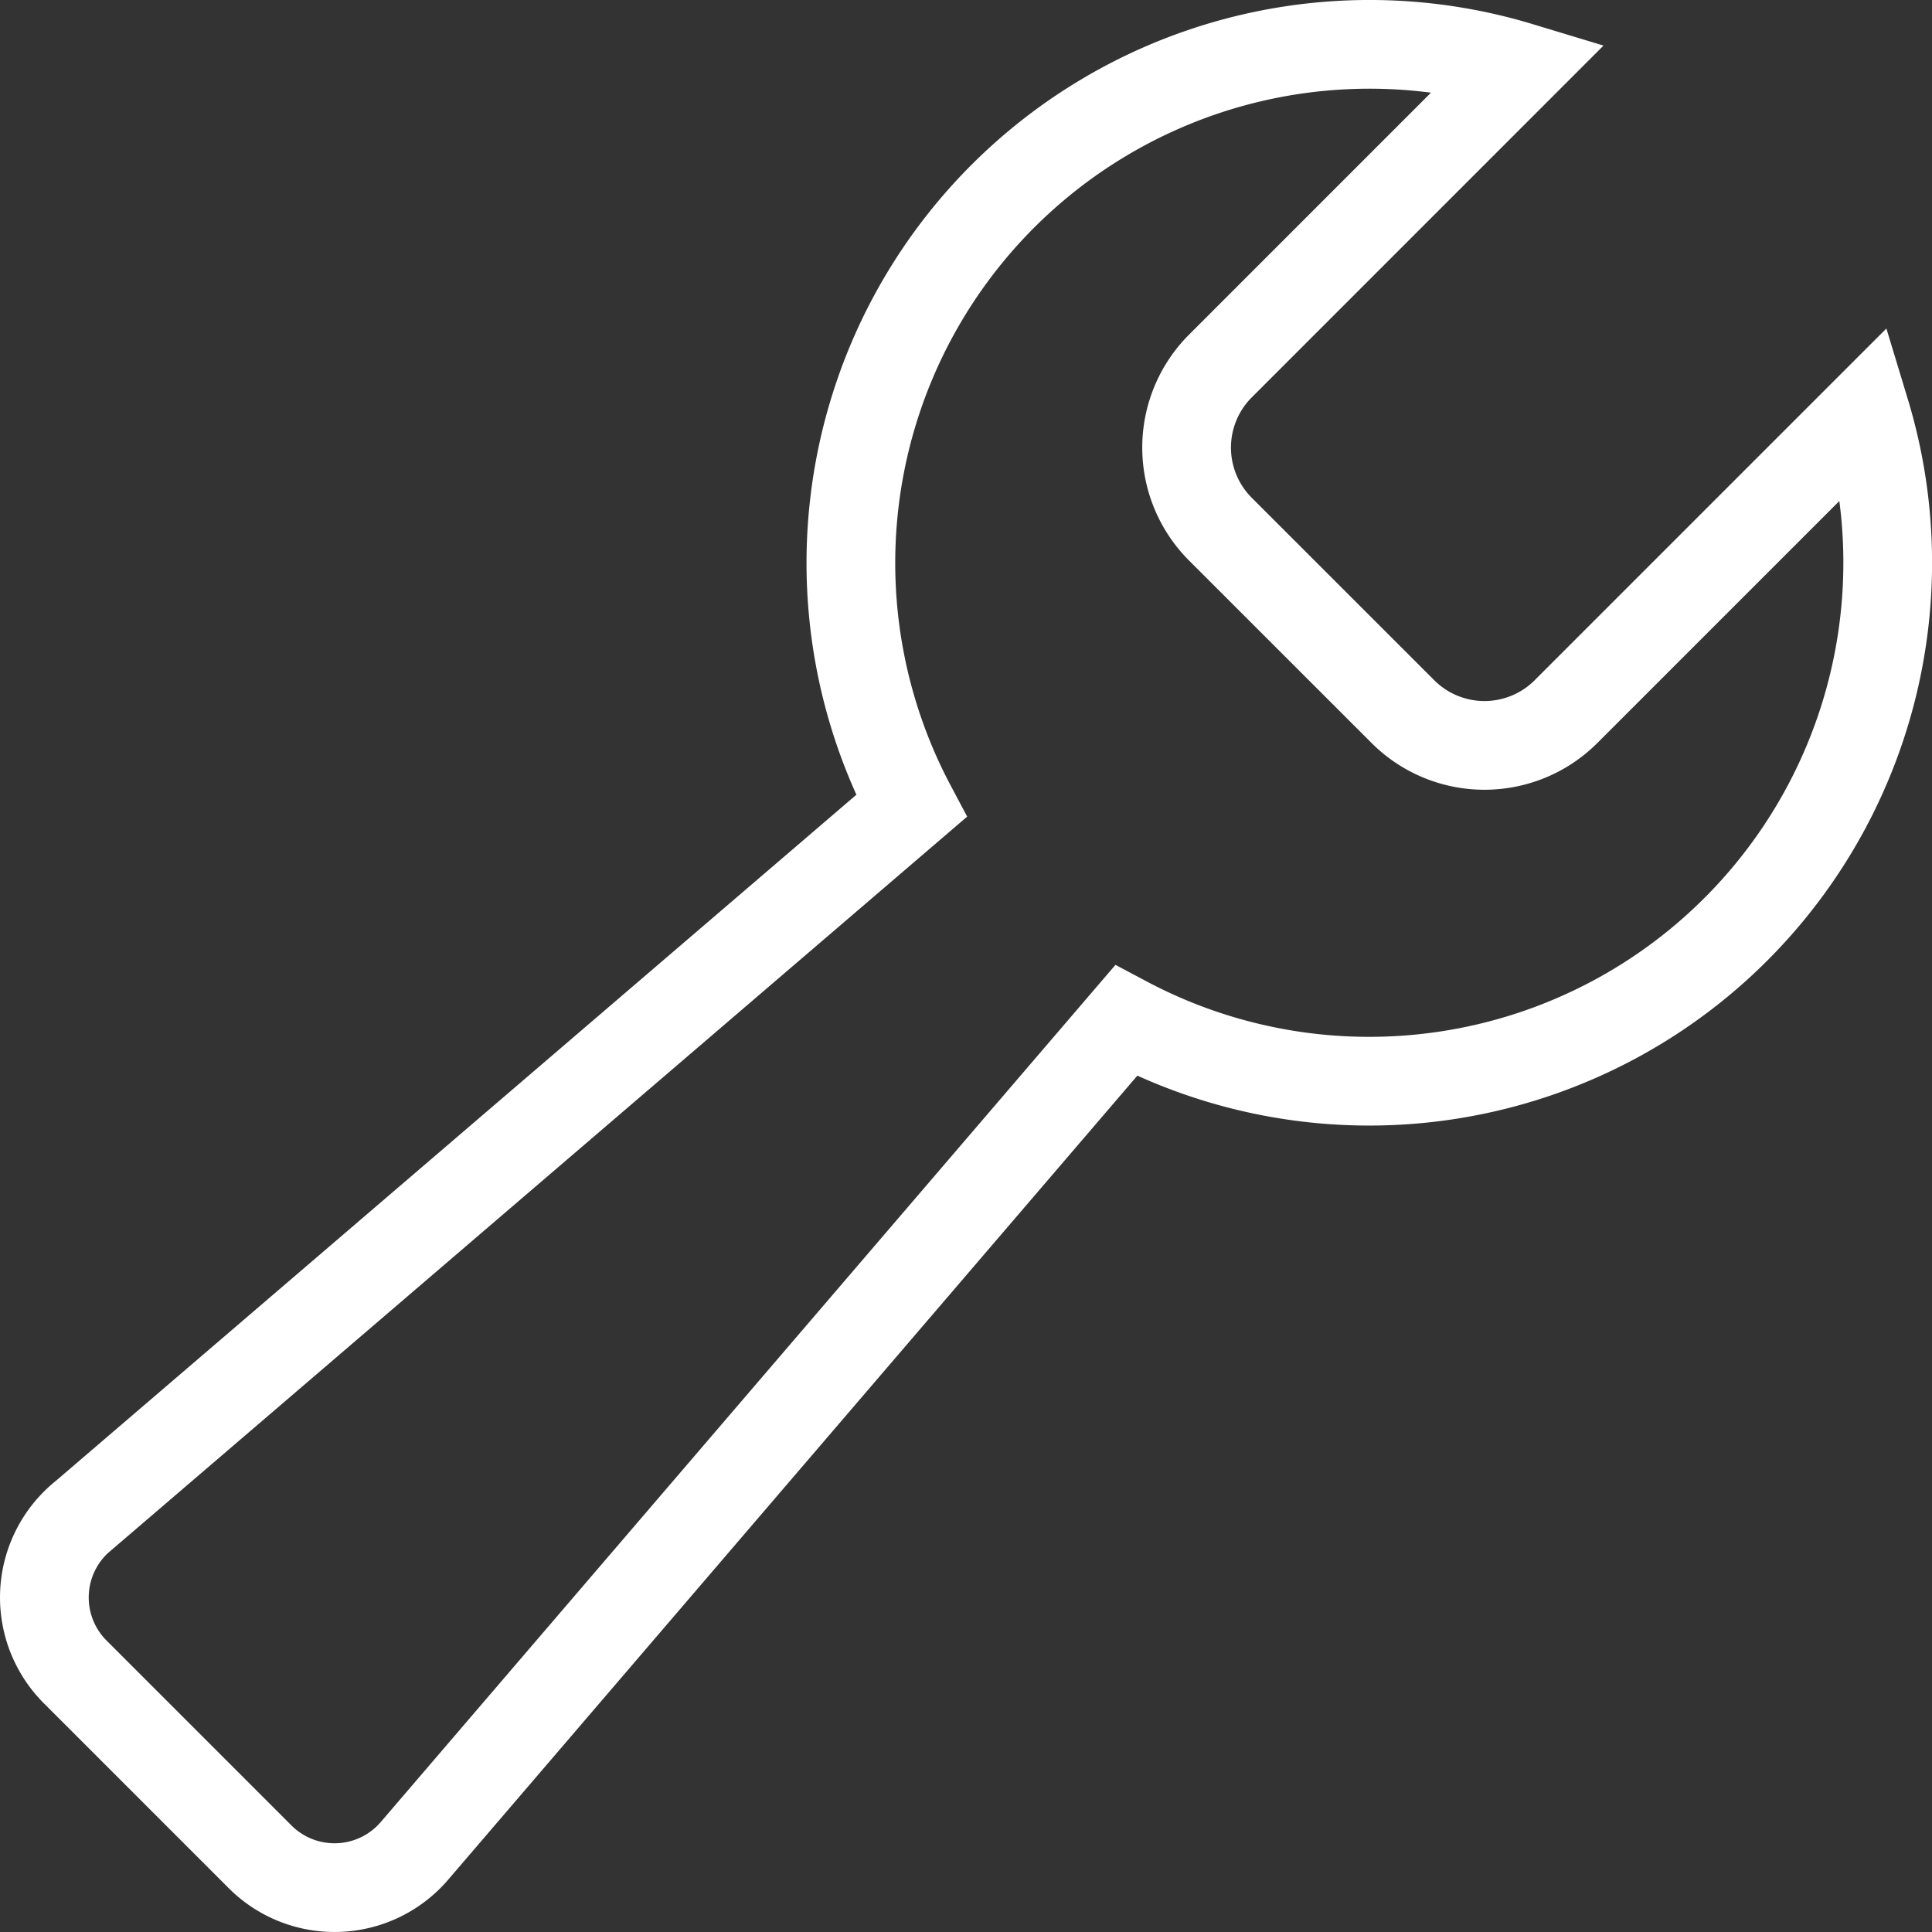
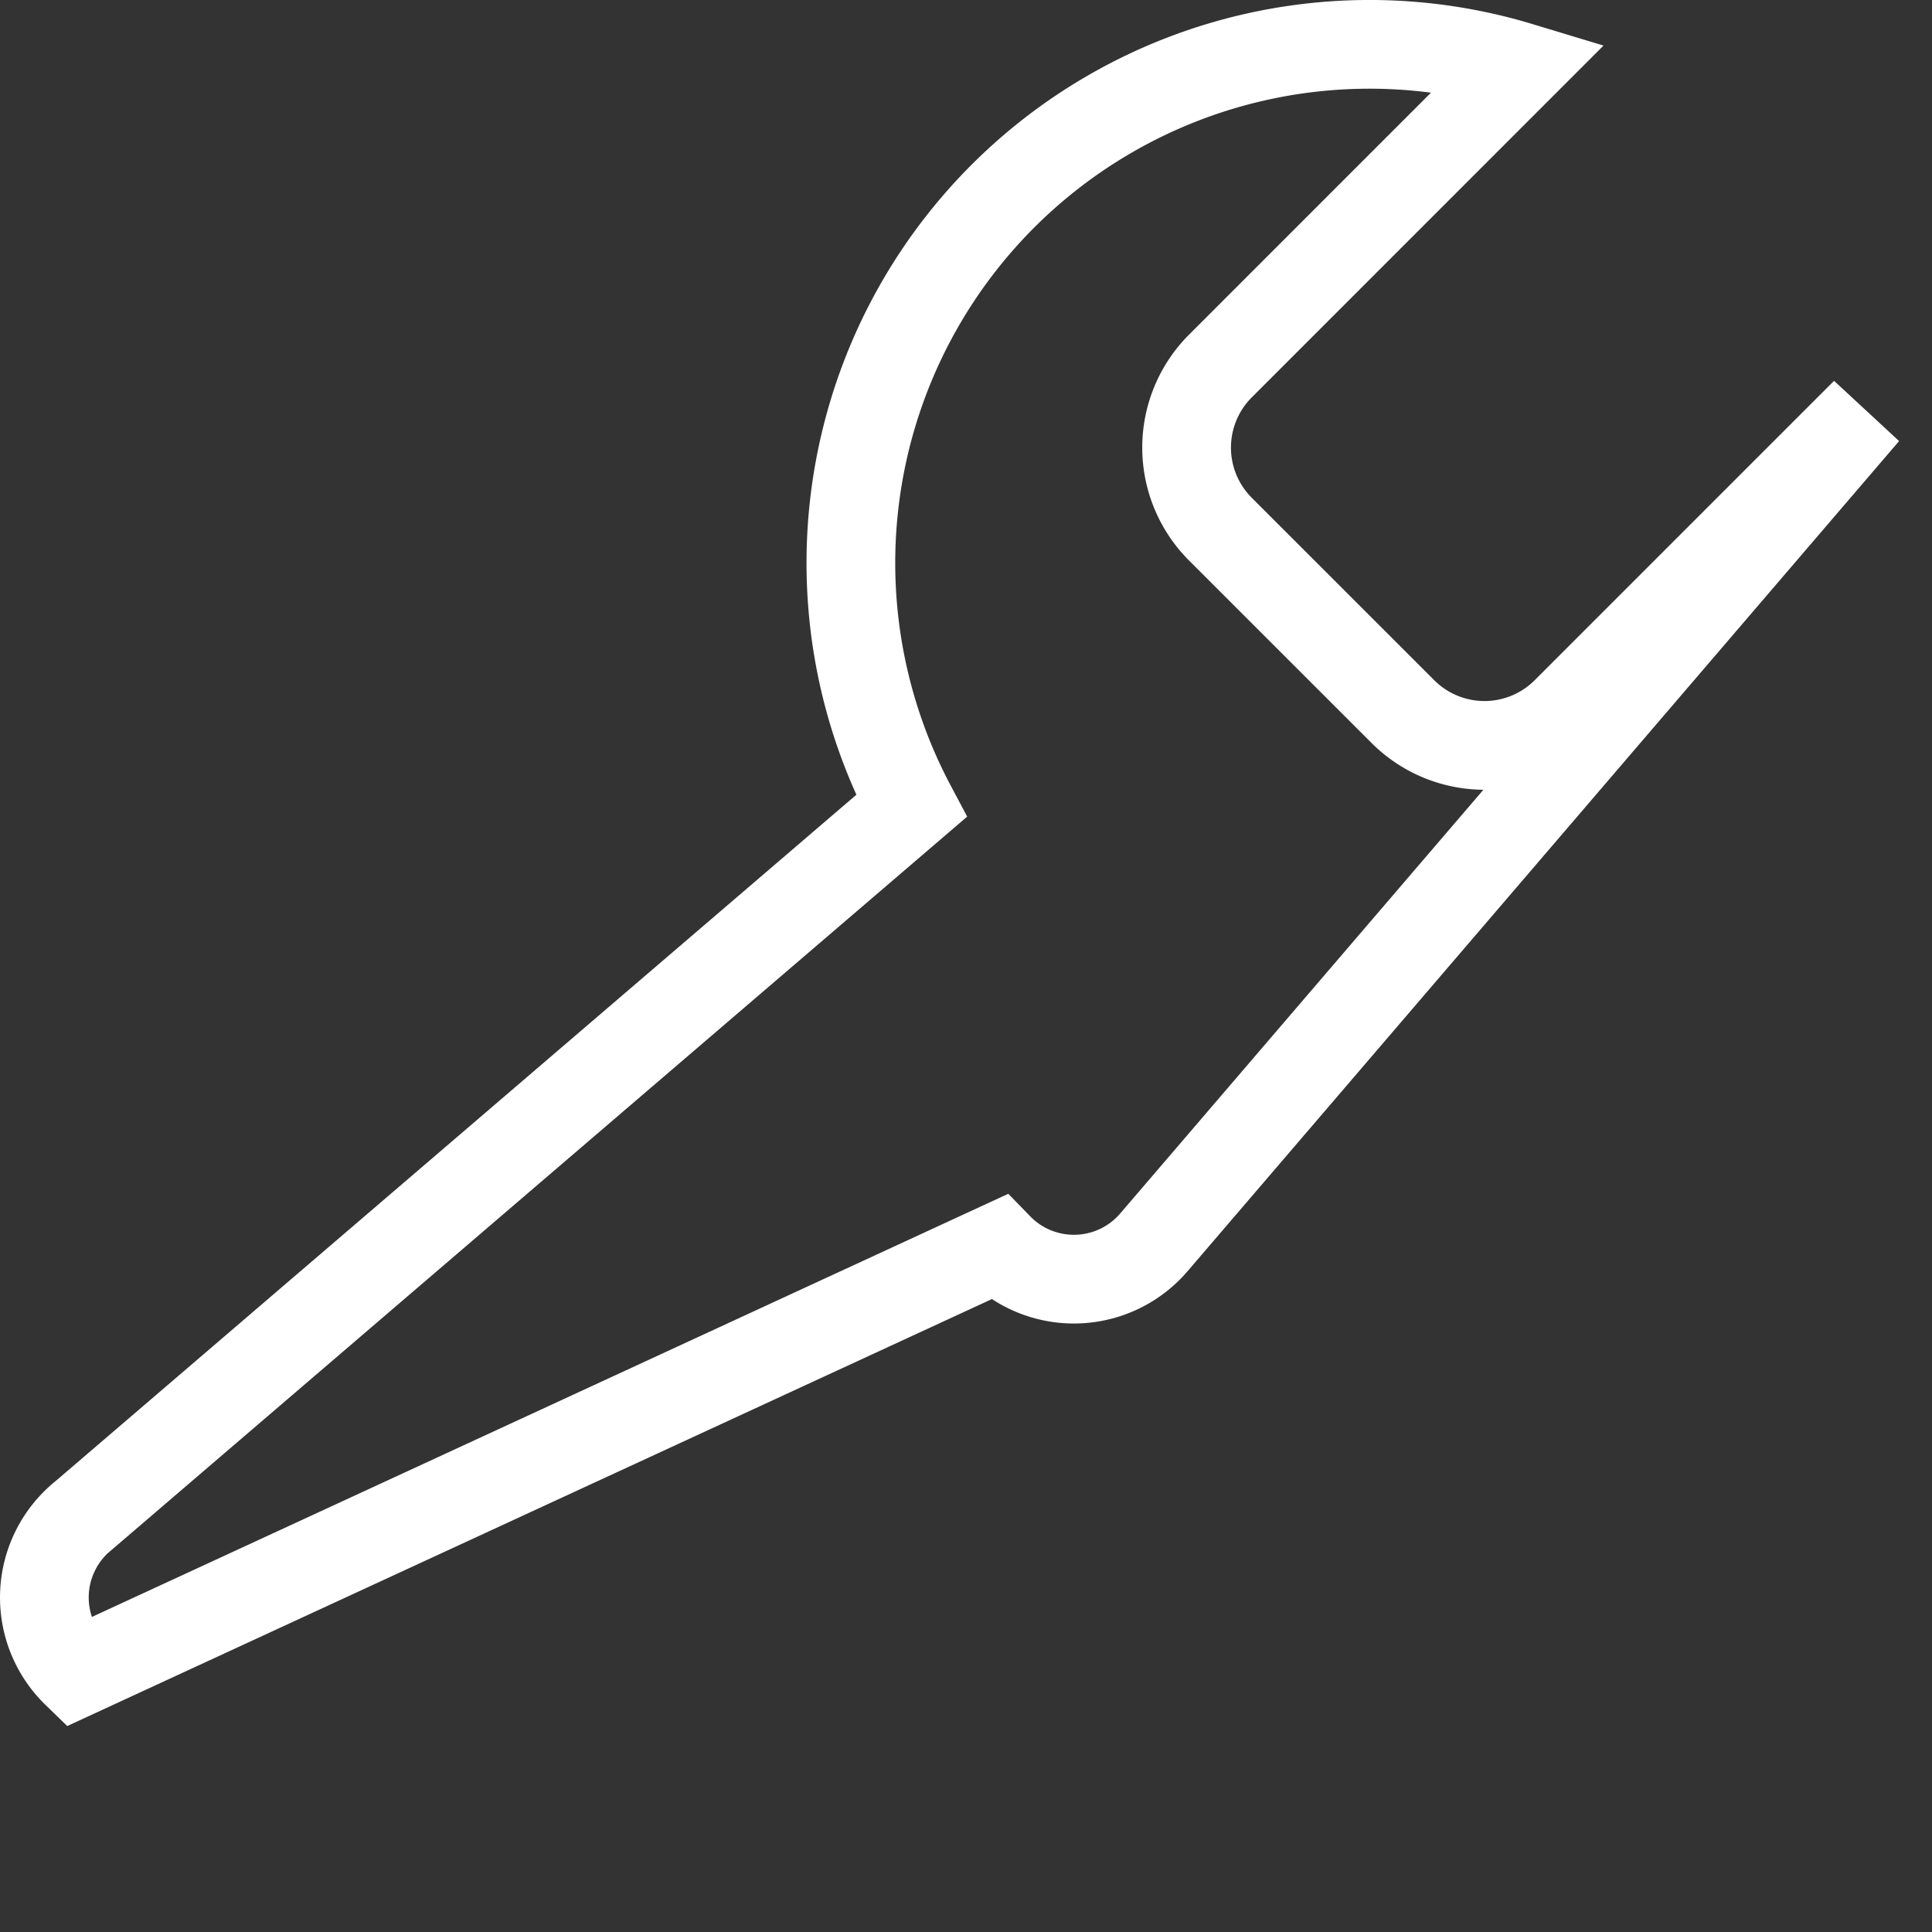
<svg xmlns="http://www.w3.org/2000/svg" width="43.556" height="43.556" viewBox="0 0 43.556 43.556">
  <rect x="0" y="0" width="43.556" height="43.556" fill="#333333" stroke="none" />
  <defs>
    <style>
      .cls-1 {
        fill: none;
        stroke: #fff;
        stroke-width: 2px;
      }
    </style>
  </defs>
-   <path id="Icon_metro-wrench" data-name="Icon metro-wrench" class="cls-1" d="M3.426,35.119,22.116,19.1A11.693,11.693,0,0,1,35.833,2.429L29.081,9.182a2.6,2.6,0,0,0,0,3.673L33.2,16.973a2.6,2.6,0,0,0,3.673,0l6.752-6.752A11.691,11.691,0,0,1,26.956,23.939l-16.02,18.69a2.374,2.374,0,0,1-3.527.135L3.29,38.645a2.374,2.374,0,0,1,.135-3.527Z" transform="translate(-1.57 -0.928)" />
+   <path id="Icon_metro-wrench" data-name="Icon metro-wrench" class="cls-1" d="M3.426,35.119,22.116,19.1A11.693,11.693,0,0,1,35.833,2.429L29.081,9.182a2.6,2.6,0,0,0,0,3.673L33.2,16.973a2.6,2.6,0,0,0,3.673,0l6.752-6.752l-16.02,18.69a2.374,2.374,0,0,1-3.527.135L3.29,38.645a2.374,2.374,0,0,1,.135-3.527Z" transform="translate(-1.57 -0.928)" />
</svg>